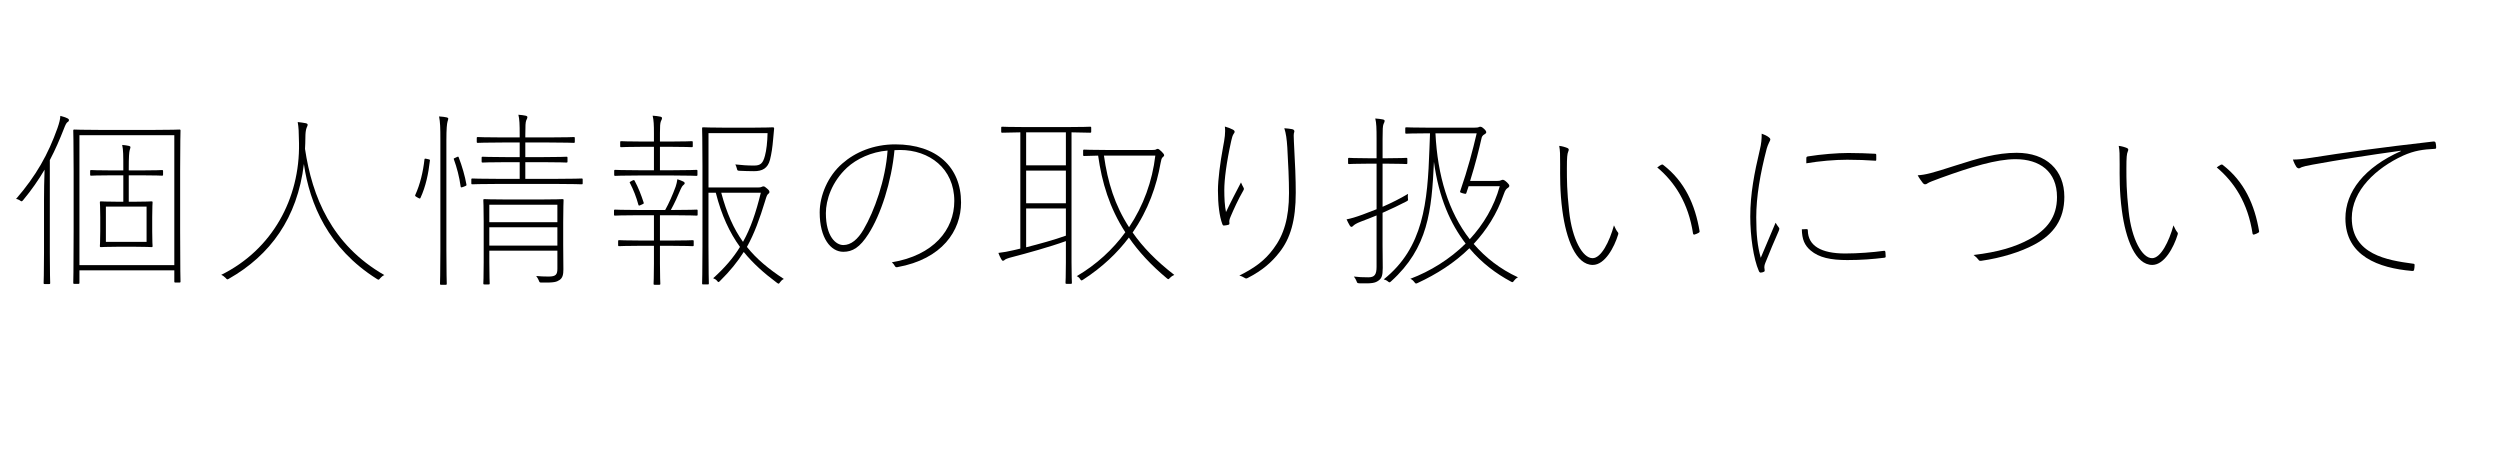
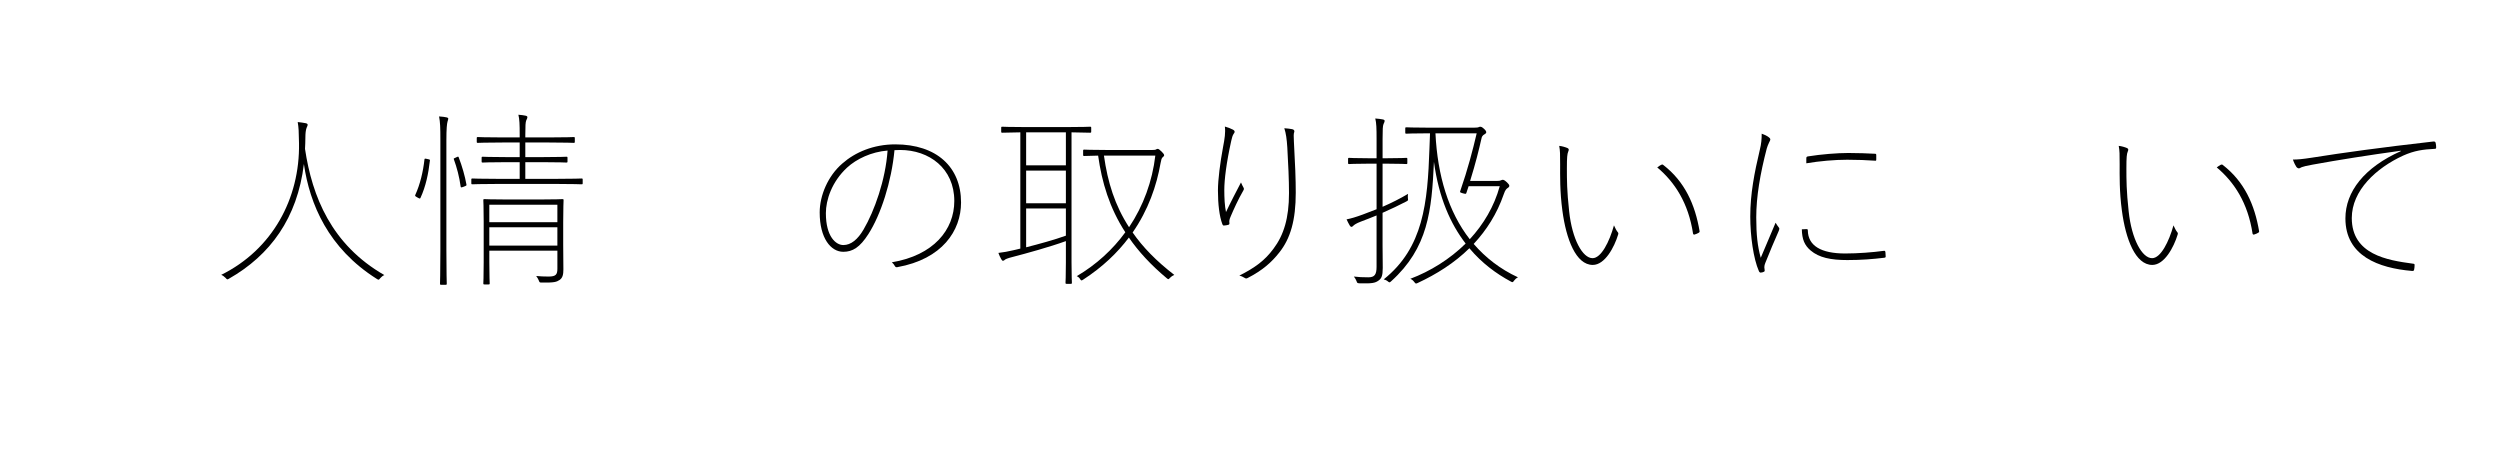
<svg xmlns="http://www.w3.org/2000/svg" version="1.1" x="0px" y="0px" width="200px" height="36px" viewBox="-1.286 -9.179 200 36" overflow="visible" enable-background="new -1.286 -9.179 200 36" xml:space="preserve">
  <defs>
</defs>
-   <path d="M2.235,6.81c0-0.6,0.014-1.635,0.045-2.415c-0.48,0.81-1.035,1.62-1.711,2.43C0.45,6.959,0.45,6.959,0.284,6.84  C0.194,6.78,0.104,6.75,0,6.735c1.62-1.875,2.565-3.57,3.314-5.67C3.45,0.675,3.54,0.33,3.54,0.09  c0.195,0.045,0.404,0.12,0.57,0.195C4.169,0.315,4.229,0.36,4.229,0.42c0,0.075-0.029,0.12-0.105,0.165  c-0.09,0.045-0.18,0.225-0.299,0.54c-0.33,0.84-0.69,1.68-1.125,2.505v7.41c0,1.68,0.029,2.34,0.029,2.415s-0.015,0.09-0.09,0.09  H2.295c-0.075,0-0.091-0.015-0.091-0.09s0.031-0.735,0.031-2.415V6.81z M12.749,13.424c-0.074,0-0.09-0.016-0.09-0.09V12.45h-7.59  v0.99c0,0.074-0.015,0.09-0.09,0.09H4.665c-0.075,0-0.09-0.016-0.09-0.09c0-0.076,0.029-0.811,0.029-4.11v-4.8  c0-2.415-0.029-3.18-0.029-3.255s0.015-0.09,0.09-0.09c0.074,0,0.6,0.03,2.129,0.03h4.141c1.529,0,2.055-0.03,2.13-0.03  s0.09,0.015,0.09,0.09s-0.03,0.9-0.03,3.225v4.785c0,3.255,0.03,3.975,0.03,4.05c0,0.074-0.015,0.09-0.09,0.09H12.749z M5.069,12.03  h7.59V1.635h-7.59V12.03z M9.015,4.845v2.115h0.435c1.005,0,1.306-0.03,1.38-0.03c0.075,0,0.09,0.015,0.09,0.09  c0,0.075-0.029,0.315-0.029,1.17v1.14c0,0.855,0.029,1.095,0.029,1.17s-0.015,0.09-0.09,0.09c-0.074,0-0.375-0.03-1.38-0.03H8.175  c-1.006,0-1.305,0.03-1.381,0.03c-0.074,0-0.09-0.015-0.09-0.09s0.03-0.315,0.03-1.17v-1.14c0-0.855-0.03-1.095-0.03-1.17  c0-0.075,0.016-0.09,0.09-0.09c0.076,0,0.375,0.03,1.381,0.03h0.404V4.845H7.755c-1.275,0-1.666,0.03-1.74,0.03  c-0.075,0-0.09-0.015-0.09-0.09v-0.27c0-0.075,0.015-0.09,0.09-0.09c0.074,0,0.465,0.03,1.74,0.03h0.824v-0.12  c0-1.08,0-1.515-0.09-1.92C8.7,2.43,8.88,2.46,9.015,2.49c0.074,0.015,0.135,0.045,0.135,0.105s-0.029,0.12-0.061,0.24  C9.044,3,9.015,3.36,9.015,4.305v0.15h0.914c1.275,0,1.666-0.03,1.74-0.03c0.075,0,0.09,0.015,0.09,0.09v0.27  c0,0.075-0.015,0.09-0.09,0.09c-0.074,0-0.465-0.03-1.74-0.03H9.015z M10.439,7.35H7.185v2.82h3.255V7.35z" />
  <path d="M22.635,2.28c-0.015-0.945-0.03-1.26-0.104-1.695c0.209,0.015,0.449,0.06,0.629,0.09c0.09,0.015,0.166,0.06,0.166,0.12  c0,0.105-0.061,0.165-0.091,0.27c-0.06,0.165-0.09,0.42-0.09,0.75c0,0.315-0.015,0.615-0.03,0.915  c0.57,3.825,2.115,7.665,6.345,10.095c-0.135,0.06-0.239,0.15-0.33,0.255c-0.119,0.149-0.119,0.149-0.284,0.045  c-3.87-2.445-5.355-5.97-5.82-9.18c-0.525,4.335-2.699,7.29-5.984,9.165c-0.15,0.09-0.15,0.09-0.285-0.061  c-0.105-0.105-0.225-0.195-0.346-0.24C20.505,10.785,22.71,6.705,22.635,2.28z" />
  <path d="M32.1,6.615c-0.18-0.105-0.194-0.12-0.165-0.195c0.391-0.854,0.63-1.875,0.735-2.834c0.015-0.09,0.03-0.09,0.225-0.045  c0.21,0.045,0.226,0.045,0.21,0.135c-0.12,1.05-0.33,2.055-0.75,2.97C32.31,6.735,32.295,6.72,32.1,6.615z M33.944,2.07  c0-1.08-0.015-1.455-0.104-1.935c0.27,0.015,0.45,0.045,0.6,0.075c0.075,0.015,0.136,0.045,0.136,0.105s-0.03,0.12-0.061,0.24  c-0.045,0.165-0.09,0.54-0.09,1.485v8.804c0,1.86,0.03,2.596,0.03,2.67c0,0.075-0.016,0.09-0.091,0.09h-0.359  c-0.075,0-0.09-0.015-0.09-0.09c0-0.074,0.029-0.81,0.029-2.655V2.07z M35.189,3.42c0.181-0.09,0.195-0.09,0.226,0  c0.27,0.705,0.494,1.485,0.614,2.16c0.016,0.09,0,0.09-0.225,0.18c-0.21,0.075-0.225,0.075-0.24-0.03  c-0.104-0.765-0.3-1.5-0.54-2.16C34.995,3.495,35.01,3.495,35.189,3.42z M38.64,5.535c-1.545,0-2.055,0.03-2.13,0.03  s-0.09-0.015-0.09-0.09V5.19c0-0.075,0.015-0.09,0.09-0.09s0.585,0.03,2.13,0.03h1.649V3.795h-1.05c-1.395,0-1.83,0.03-1.904,0.03  c-0.075,0-0.091-0.015-0.091-0.09V3.45c0-0.075,0.016-0.09,0.091-0.09c0.074,0,0.51,0.03,1.904,0.03h1.05V2.22h-1.305  c-1.484,0-1.965,0.03-2.04,0.03s-0.09-0.015-0.09-0.09V1.875c0-0.075,0.015-0.09,0.09-0.09s0.556,0.03,2.04,0.03h1.305V1.62  c0-0.854-0.015-1.26-0.104-1.62c0.24,0.015,0.435,0.045,0.57,0.075c0.09,0.015,0.149,0.06,0.149,0.105  c0,0.105-0.045,0.165-0.09,0.27c-0.06,0.15-0.075,0.405-0.075,1.17v0.195h1.83c1.485,0,1.965-0.03,2.04-0.03s0.09,0.015,0.09,0.09  V2.16c0,0.075-0.015,0.09-0.09,0.09s-0.555-0.03-2.04-0.03h-1.83v1.17h1.38c1.396,0,1.83-0.03,1.905-0.03s0.09,0.015,0.09,0.09  v0.285c0,0.075-0.015,0.09-0.09,0.09s-0.51-0.03-1.905-0.03h-1.38V5.13h2.37c1.545,0,2.055-0.03,2.13-0.03s0.09,0.015,0.09,0.09  v0.285c0,0.075-0.015,0.09-0.09,0.09s-0.585-0.03-2.13-0.03H38.64z M43.77,10.395c0,0.84,0.015,1.605,0.015,1.98  c0,0.405-0.06,0.675-0.3,0.84c-0.255,0.165-0.42,0.226-1.425,0.21c-0.18,0-0.18,0-0.255-0.195c-0.045-0.104-0.105-0.209-0.195-0.33  c0.36,0.03,0.585,0.045,0.99,0.045c0.585,0,0.705-0.164,0.705-0.629v-1.44h-5.445v0.899c0,1.186,0.03,1.635,0.03,1.711  c0,0.074-0.015,0.09-0.09,0.09h-0.33c-0.075,0-0.09-0.016-0.09-0.09c0-0.076,0.029-0.451,0.029-1.681V8.55  c0-1.23-0.029-1.635-0.029-1.71c0-0.075,0.015-0.09,0.09-0.09s0.524,0.03,1.859,0.03h2.521c1.335,0,1.785-0.03,1.859-0.03  c0.075,0,0.091,0.015,0.091,0.09c0,0.075-0.03,0.555-0.03,1.755V10.395z M37.859,8.595h5.445V7.2h-5.445V8.595z M37.859,10.47h5.445  V9h-5.445V10.47z" />
-   <path d="M51.51,10.484v1.425c0,1.11,0.03,1.53,0.03,1.604c0,0.075-0.016,0.09-0.091,0.09H51.09c-0.075,0-0.09-0.015-0.09-0.09  c0-0.074,0.029-0.494,0.029-1.604v-1.425h-1.005c-1.29,0-1.694,0.03-1.77,0.03s-0.09-0.015-0.09-0.09v-0.3  c0-0.075,0.015-0.09,0.09-0.09s0.479,0.03,1.77,0.03h1.005V8.04h-1.215c-1.38,0-1.814,0.03-1.89,0.03s-0.09-0.015-0.09-0.09v-0.3  c0-0.075,0.015-0.09,0.09-0.09s0.51,0.03,1.89,0.03h2.115c0.285-0.51,0.6-1.215,0.84-1.875c0.061-0.18,0.105-0.375,0.135-0.585  c0.15,0.045,0.346,0.12,0.465,0.18c0.091,0.045,0.12,0.09,0.12,0.135c0,0.06-0.045,0.105-0.104,0.15  c-0.075,0.06-0.165,0.195-0.21,0.315c-0.24,0.57-0.495,1.14-0.795,1.68h0.165c1.38,0,1.814-0.03,1.89-0.03s0.09,0.015,0.09,0.09v0.3  c0,0.075-0.015,0.09-0.09,0.09s-0.51-0.03-1.89-0.03H51.51v2.025h0.84c1.29,0,1.695-0.03,1.77-0.03c0.075,0,0.091,0.015,0.091,0.09  v0.3c0,0.075-0.016,0.09-0.091,0.09c-0.074,0-0.479-0.03-1.77-0.03H51.51z M49.814,4.86c-1.364,0-1.8,0.03-1.875,0.03  c-0.074,0-0.09-0.015-0.09-0.09V4.5c0-0.075,0.016-0.09,0.09-0.09c0.075,0,0.511,0.03,1.875,0.03h1.215V2.565h-0.885  c-1.26,0-1.649,0.03-1.725,0.03s-0.09-0.015-0.09-0.09v-0.3c0-0.075,0.015-0.09,0.09-0.09s0.465,0.03,1.725,0.03h0.885V1.47  c0-0.63-0.015-1.035-0.104-1.395c0.24,0.015,0.45,0.045,0.6,0.075c0.09,0.015,0.15,0.06,0.15,0.105c0,0.105-0.045,0.165-0.09,0.27  C51.524,0.675,51.51,0.93,51.51,1.47v0.675h0.81c1.26,0,1.65-0.03,1.726-0.03c0.074,0,0.09,0.015,0.09,0.09v0.3  c0,0.075-0.016,0.09-0.09,0.09c-0.075,0-0.466-0.03-1.726-0.03h-0.81V4.44h1.035c1.364,0,1.8-0.03,1.875-0.03  c0.074,0,0.09,0.015,0.09,0.09v0.3c0,0.075-0.016,0.09-0.09,0.09c-0.075,0-0.511-0.03-1.875-0.03H49.814z M49.245,5.295  c0.18-0.09,0.194-0.09,0.239-0.015c0.301,0.555,0.525,1.14,0.721,1.74c0.029,0.09,0.015,0.09-0.181,0.18  c-0.194,0.09-0.21,0.09-0.239,0c-0.165-0.615-0.391-1.185-0.676-1.74C49.064,5.385,49.08,5.385,49.245,5.295z M58.829,1.035  c1.245,0,1.635-0.03,1.71-0.03s0.105,0.03,0.105,0.105l-0.075,0.81c-0.06,0.705-0.135,1.2-0.255,1.68  c-0.18,0.69-0.615,0.915-1.275,0.915c-0.39,0-0.765-0.015-1.154-0.03C57.704,4.47,57.704,4.47,57.659,4.29  c-0.029-0.12-0.075-0.24-0.12-0.315c0.556,0.06,0.96,0.09,1.5,0.09c0.511,0,0.705-0.165,0.87-0.78c0.12-0.435,0.195-1.11,0.21-1.815  h-4.725v4.35h3.944c0.165,0,0.24-0.015,0.301-0.045c0.06-0.03,0.104-0.045,0.149-0.045c0.075,0,0.15,0.045,0.315,0.195  c0.135,0.12,0.165,0.18,0.165,0.255c0,0.06-0.03,0.105-0.09,0.15c-0.091,0.06-0.136,0.165-0.255,0.57  c-0.436,1.425-0.855,2.595-1.455,3.675c0.765,0.96,1.725,1.755,2.954,2.564c-0.135,0.061-0.21,0.135-0.3,0.256  c-0.104,0.149-0.104,0.149-0.24,0.06c-1.05-0.78-1.92-1.56-2.669-2.476c-0.495,0.78-1.096,1.53-1.891,2.311  c-0.135,0.135-0.135,0.135-0.255-0.016c-0.075-0.09-0.18-0.149-0.3-0.194c0.915-0.825,1.604-1.62,2.145-2.505  c-0.824-1.14-1.47-2.505-1.935-4.335h-0.585v4.26c0,2.085,0.03,2.909,0.03,2.985c0,0.074-0.016,0.09-0.09,0.09h-0.36  c-0.075,0-0.09-0.016-0.09-0.09c0-0.076,0.029-0.826,0.029-2.925V4.08c0-2.1-0.029-2.91-0.029-2.985c0-0.075,0.015-0.09,0.09-0.09  s0.57,0.03,1.8,0.03H58.829z M56.414,6.24c0.436,1.635,0.99,2.88,1.74,3.93c0.615-1.095,1.035-2.34,1.425-3.93H56.414z" />
  <path d="M68.189,9.54c-0.689,1.08-1.274,1.425-2.01,1.425c-1.005,0-1.89-1.095-1.89-3.15c0-1.335,0.645-2.91,1.814-3.915  c1.021-0.9,2.49-1.53,4.229-1.53c3.315,0,5.266,1.815,5.266,4.65c0,2.25-1.5,4.53-5.101,5.174c-0.074,0.016-0.149,0-0.194-0.09  c-0.03-0.074-0.15-0.225-0.24-0.3c3.33-0.555,4.995-2.595,4.995-4.905c0-2.61-2.01-4.08-4.335-4.08c-0.165,0-0.36,0.015-0.45,0.015  C70.034,5.37,69.18,7.995,68.189,9.54z M66.479,4.23c-1.229,1.14-1.695,2.595-1.695,3.645c0,1.89,0.811,2.55,1.396,2.55  c0.615,0,1.155-0.45,1.62-1.245c0.87-1.485,1.755-3.96,1.92-6.315C68.414,2.97,67.229,3.54,66.479,4.23z" />
  <path d="M83.984,10.109c-1.274,0.465-3.239,1.004-4.229,1.26c-0.48,0.119-0.615,0.195-0.66,0.24s-0.09,0.074-0.15,0.074  c-0.045,0-0.09-0.06-0.135-0.135c-0.09-0.15-0.165-0.33-0.225-0.494c0.479-0.061,0.734-0.105,1.185-0.211  c0.165-0.03,0.36-0.09,0.57-0.135v-9.3c-1.005,0.015-1.38,0.03-1.44,0.03c-0.074,0-0.09-0.015-0.09-0.09v-0.3  c0-0.075,0.016-0.09,0.09-0.09c0.075,0,0.54,0.03,1.965,0.03h3.09c1.426,0,1.891-0.03,1.966-0.03c0.074,0,0.09,0.015,0.09,0.09v0.3  c0,0.075-0.016,0.09-0.09,0.09c-0.075,0-0.45-0.015-1.485-0.03v10.409c0,1.125,0.03,1.545,0.03,1.621c0,0.074-0.016,0.09-0.09,0.09  h-0.33c-0.075,0-0.091-0.016-0.091-0.09c0-0.076,0.03-0.496,0.03-1.621V10.109z M80.805,4.05h3.18V1.41h-3.18V4.05z M80.805,7.08  h3.18V4.47h-3.18V7.08z M80.805,10.604c1.005-0.255,2.265-0.6,3.18-0.93V7.5h-3.18V10.604z M90.884,2.82  c0.195,0,0.271-0.015,0.315-0.045c0.045-0.03,0.09-0.045,0.135-0.045c0.061,0,0.15,0.06,0.3,0.21c0.136,0.135,0.211,0.225,0.211,0.3  s-0.046,0.09-0.136,0.18c-0.06,0.06-0.104,0.18-0.149,0.45c-0.315,1.8-0.976,3.735-2.235,5.55c0.811,1.17,1.89,2.28,3.33,3.39  c-0.135,0.061-0.24,0.135-0.345,0.24c-0.12,0.135-0.12,0.135-0.255,0.03c-1.275-1.065-2.266-2.145-3.03-3.255  c-0.915,1.215-2.1,2.354-3.645,3.359c-0.165,0.105-0.165,0.105-0.271-0.06c-0.06-0.091-0.149-0.165-0.255-0.21  c1.575-0.93,2.88-2.13,3.885-3.51C87.465,7.439,86.864,5.4,86.564,3.27c-0.78,0.015-1.05,0.03-1.11,0.03  c-0.074,0-0.09-0.015-0.09-0.09V2.88c0-0.075,0.016-0.09,0.09-0.09c0.075,0,0.495,0.03,1.846,0.03H90.884z M87.029,3.27  c0.3,2.13,0.87,3.975,2.01,5.729c1.155-1.725,1.86-3.69,2.101-5.729H87.029z" />
  <path d="M97.334,1.185c0.12,0.06,0.15,0.12,0.15,0.18s-0.03,0.105-0.06,0.135c-0.105,0.135-0.165,0.375-0.21,0.585  c-0.391,1.77-0.556,3.105-0.556,3.945c0,0.615,0.03,1.26,0.136,1.755c0.314-0.675,0.869-1.74,1.199-2.37  c0.061,0.15,0.136,0.3,0.181,0.375c0.06,0.105,0.074,0.15,0.015,0.255c-0.435,0.75-0.795,1.56-1.005,2.055  c-0.135,0.3-0.135,0.405-0.12,0.525c0.015,0.105,0,0.15-0.075,0.18c-0.09,0.03-0.21,0.045-0.375,0.06  c-0.045,0-0.09-0.045-0.12-0.135c-0.225-0.6-0.345-1.56-0.345-2.67c0-0.87,0.18-2.235,0.405-3.45  c0.135-0.705,0.21-1.185,0.149-1.665C96.93,1.005,97.169,1.095,97.334,1.185z M102.089,1.155c0.165,0.03,0.195,0.15,0.165,0.225  c-0.06,0.135-0.045,0.39-0.029,0.735c0.104,1.89,0.149,3.045,0.149,4.125c0,2.19-0.42,3.66-1.319,4.784  c-0.615,0.78-1.335,1.426-2.535,2.041c-0.09,0.045-0.15,0.045-0.24-0.016s-0.27-0.15-0.42-0.18c1.275-0.645,2.04-1.215,2.729-2.145  c0.825-1.095,1.245-2.445,1.245-4.455c0-1.035-0.06-2.37-0.135-3.645c-0.045-0.69-0.104-1.125-0.24-1.545  C101.699,1.095,101.939,1.125,102.089,1.155z" />
  <path d="M109.32,3.915v3.45c0.689-0.3,1.409-0.66,2.039-1.035c-0.015,0.09-0.029,0.21-0.015,0.33c0.03,0.195,0.03,0.195-0.135,0.285  c-0.555,0.285-1.2,0.6-1.89,0.9v2.61c0,0.69,0.015,1.335,0.015,1.8c0,0.645-0.105,0.84-0.33,1.005  c-0.27,0.195-0.495,0.255-1.53,0.226c-0.18-0.016-0.18-0.016-0.239-0.181c-0.045-0.12-0.12-0.239-0.21-0.36  c0.359,0.045,0.704,0.061,1.154,0.061c0.495,0,0.66-0.21,0.66-0.84v-4.11c-0.42,0.165-0.84,0.345-1.26,0.495  c-0.36,0.135-0.525,0.255-0.585,0.315C106.95,8.91,106.89,8.97,106.83,8.97c-0.045,0-0.09-0.03-0.135-0.105  c-0.105-0.18-0.165-0.3-0.255-0.495c0.375-0.075,0.734-0.18,1.305-0.39l1.095-0.42V3.915h-0.69c-1.109,0-1.425,0.03-1.499,0.03  c-0.075,0-0.091-0.015-0.091-0.09V3.54c0-0.075,0.016-0.09,0.091-0.09c0.074,0,0.39,0.03,1.499,0.03h0.69V1.935  c0-0.87-0.015-1.275-0.104-1.635c0.239,0.015,0.449,0.045,0.6,0.075c0.09,0.015,0.149,0.06,0.149,0.105  c0,0.09-0.045,0.165-0.09,0.27c-0.06,0.15-0.074,0.405-0.074,1.17v1.56h0.39c1.109,0,1.425-0.03,1.5-0.03s0.09,0.015,0.09,0.09  v0.315c0,0.075-0.015,0.09-0.09,0.09s-0.391-0.03-1.5-0.03H109.32z M116.609,1.035c0.24,0,0.345-0.015,0.405-0.045  c0.03-0.015,0.075-0.03,0.104-0.03c0.105,0,0.165,0.03,0.315,0.165c0.135,0.12,0.18,0.21,0.18,0.27s-0.029,0.105-0.104,0.15  s-0.226,0.105-0.271,0.33c-0.21,0.93-0.479,2.025-0.915,3.42h2.16c0.165,0,0.24-0.015,0.3-0.045c0.061-0.03,0.105-0.045,0.15-0.045  c0.075,0,0.149,0.03,0.345,0.21c0.12,0.12,0.18,0.195,0.18,0.27c0,0.06-0.029,0.105-0.09,0.15c-0.12,0.075-0.225,0.135-0.359,0.54  c-0.54,1.56-1.38,2.865-2.4,3.96c0.945,1.096,2.115,2.01,3.54,2.67c-0.12,0.061-0.21,0.135-0.3,0.255  c-0.12,0.165-0.12,0.165-0.285,0.075c-1.14-0.615-2.295-1.455-3.3-2.655c-1.2,1.184-2.64,2.084-4.125,2.775  c-0.165,0.075-0.165,0.075-0.285-0.075c-0.09-0.12-0.194-0.21-0.314-0.255c1.59-0.601,3.149-1.56,4.425-2.82  c-1.2-1.56-2.146-3.645-2.535-6.54c-0.18,3.915-0.465,6.885-3.42,9.554c-0.135,0.121-0.135,0.121-0.285,0  c-0.09-0.074-0.21-0.119-0.314-0.149c3.18-2.535,3.51-6.12,3.659-10.47l0.045-1.215h-0.045c-1.35,0-1.77,0.03-1.845,0.03  s-0.09-0.015-0.09-0.09v-0.33c0-0.075,0.015-0.09,0.09-0.09s0.495,0.03,1.845,0.03H116.609z M113.55,1.485  c0.165,3.375,1.035,6.285,2.745,8.475c1.095-1.185,1.949-2.61,2.399-4.245h-2.49l-0.18,0.54c-0.03,0.09-0.045,0.09-0.285,0.03  c-0.225-0.075-0.239-0.075-0.21-0.165c0.615-1.785,1.005-3.285,1.32-4.635H113.55z" />
  <path d="M124.125,2.67c0.06,0.03,0.09,0.075,0.09,0.12c0,0.045-0.015,0.09-0.045,0.165c-0.075,0.18-0.105,0.435-0.105,1.32  c0,0.96,0,1.785,0.181,3.45c0.239,2.25,1.08,3.75,1.875,3.75c0.689,0,1.35-1.321,1.71-2.625c0.09,0.21,0.21,0.435,0.3,0.54  c0.06,0.06,0.06,0.12,0.03,0.21c-0.301,0.99-1.051,2.415-2.025,2.415c-1.35,0-2.13-2.07-2.43-4.334  c-0.21-1.56-0.181-2.82-0.181-3.72c0-0.78,0-1.08-0.074-1.47C123.645,2.505,123.96,2.595,124.125,2.67z M131.609,4.005  c0.061-0.03,0.12-0.03,0.15,0c1.739,1.335,2.564,3.18,2.925,5.325c0,0.045-0.016,0.075-0.061,0.105  c-0.104,0.06-0.194,0.105-0.345,0.15c-0.06,0.015-0.104-0.015-0.12-0.075c-0.375-2.46-1.47-4.125-2.864-5.295  C131.385,4.14,131.52,4.05,131.609,4.005z" />
  <path d="M140.235,1.815c0.075,0.06,0.104,0.105,0.104,0.15c0,0.075-0.045,0.15-0.104,0.27c-0.075,0.15-0.135,0.315-0.18,0.465  c-0.525,2.01-0.841,3.855-0.841,5.505c0,1.41,0.105,2.325,0.36,3.239c0.405-0.959,0.735-1.724,1.186-2.804  c0.104,0.165,0.194,0.3,0.255,0.375c0.029,0.03,0.045,0.06,0.045,0.105c0,0.06-0.03,0.135-0.075,0.24  c-0.33,0.75-0.675,1.56-1.05,2.504c-0.045,0.105-0.075,0.226-0.075,0.33c0,0.091,0.03,0.181,0.03,0.271  c0,0.03-0.016,0.075-0.045,0.09c-0.075,0.046-0.21,0.075-0.285,0.075c-0.045,0-0.105-0.045-0.135-0.12  c-0.436-0.989-0.69-2.805-0.69-4.365c0-1.815,0.33-3.51,0.765-5.34c0.12-0.48,0.15-0.87,0.15-1.29  C139.86,1.59,140.07,1.68,140.235,1.815z M143.25,9.149c0.045,0,0.09,0.015,0.09,0.105c0.016,1.23,1.065,1.846,2.985,1.846  c1.035,0,2.189-0.091,3.074-0.21c0.105-0.015,0.136,0,0.15,0.12c0,0.06,0.015,0.195,0.015,0.255c0.016,0.15,0,0.166-0.149,0.18  c-0.87,0.105-1.8,0.181-2.91,0.181c-1.335,0-2.265-0.194-2.939-0.765c-0.495-0.42-0.69-0.9-0.705-1.695L143.25,9.149z M143.22,3.51  c0-0.12,0.016-0.165,0.15-0.18c1.02-0.165,2.31-0.27,3.21-0.27c0.84,0,1.485,0.03,2.1,0.06c0.12,0,0.135,0.015,0.135,0.135V3.57  c0,0.105-0.015,0.12-0.135,0.105C148.05,3.63,147.33,3.6,146.49,3.6c-1.005,0-2.205,0.105-3.271,0.285V3.51z" />
-   <path d="M155.101,4.08c1.859-0.6,3.359-1.035,4.949-1.035c2.37,0,3.811,1.38,3.811,3.525c0,1.815-0.87,3-2.385,3.81  c-1.11,0.6-2.67,1.08-4.261,1.305c-0.135,0.016-0.18-0.015-0.225-0.09c-0.09-0.119-0.225-0.255-0.39-0.375  c2.01-0.24,3.314-0.645,4.439-1.245c1.44-0.765,2.235-1.8,2.235-3.39c0-2.055-1.396-3.03-3.315-3.03c-1.529,0-3.54,0.615-5.984,1.5  c-0.646,0.24-0.93,0.345-1.035,0.42c-0.104,0.075-0.15,0.09-0.21,0.09c-0.075,0-0.12-0.03-0.18-0.09c-0.12-0.15-0.33-0.45-0.42-0.63  C152.775,4.8,153.24,4.68,155.101,4.08z" />
  <path d="M168.886,2.67c0.06,0.03,0.09,0.075,0.09,0.12c0,0.045-0.015,0.09-0.045,0.165c-0.075,0.18-0.105,0.435-0.105,1.32  c0,0.96,0,1.785,0.181,3.45c0.239,2.25,1.08,3.75,1.875,3.75c0.689,0,1.35-1.321,1.71-2.625c0.09,0.21,0.21,0.435,0.3,0.54  c0.06,0.06,0.06,0.12,0.03,0.21c-0.301,0.99-1.051,2.415-2.025,2.415c-1.35,0-2.13-2.07-2.43-4.334  c-0.21-1.56-0.181-2.82-0.181-3.72c0-0.78,0-1.08-0.074-1.47C168.405,2.505,168.721,2.595,168.886,2.67z M176.37,4.005  c0.061-0.03,0.12-0.03,0.15,0c1.739,1.335,2.564,3.18,2.925,5.325c0,0.045-0.016,0.075-0.061,0.105  c-0.104,0.06-0.194,0.105-0.345,0.15c-0.06,0.015-0.104-0.015-0.12-0.075c-0.375-2.46-1.47-4.125-2.864-5.295  C176.146,4.14,176.28,4.05,176.37,4.005z" />
  <path d="M190.771,2.88c-2.61,0.36-4.98,0.735-7.035,1.11c-0.555,0.105-0.689,0.135-0.854,0.195c-0.105,0.03-0.181,0.105-0.255,0.105  c-0.075,0-0.165-0.06-0.195-0.105c-0.075-0.105-0.195-0.33-0.285-0.6c0.375,0,0.735-0.03,1.515-0.15  c2.551-0.405,5.476-0.81,9.69-1.29c0.104-0.015,0.18,0,0.21,0.09c0.029,0.09,0.045,0.285,0.045,0.36  c0,0.105-0.016,0.135-0.136,0.135c-0.899,0.045-1.604,0.135-2.505,0.54c-2.159,0.99-4.109,2.79-4.109,4.995  c0,2.925,2.865,3.375,4.859,3.645c0.15,0.015,0.165,0.03,0.165,0.12c0,0.149-0.015,0.24-0.029,0.314  c-0.016,0.135-0.045,0.165-0.195,0.15c-2.64-0.225-5.31-1.186-5.31-4.2c0-2.145,1.515-4.08,4.439-5.385L190.771,2.88z" />
</svg>